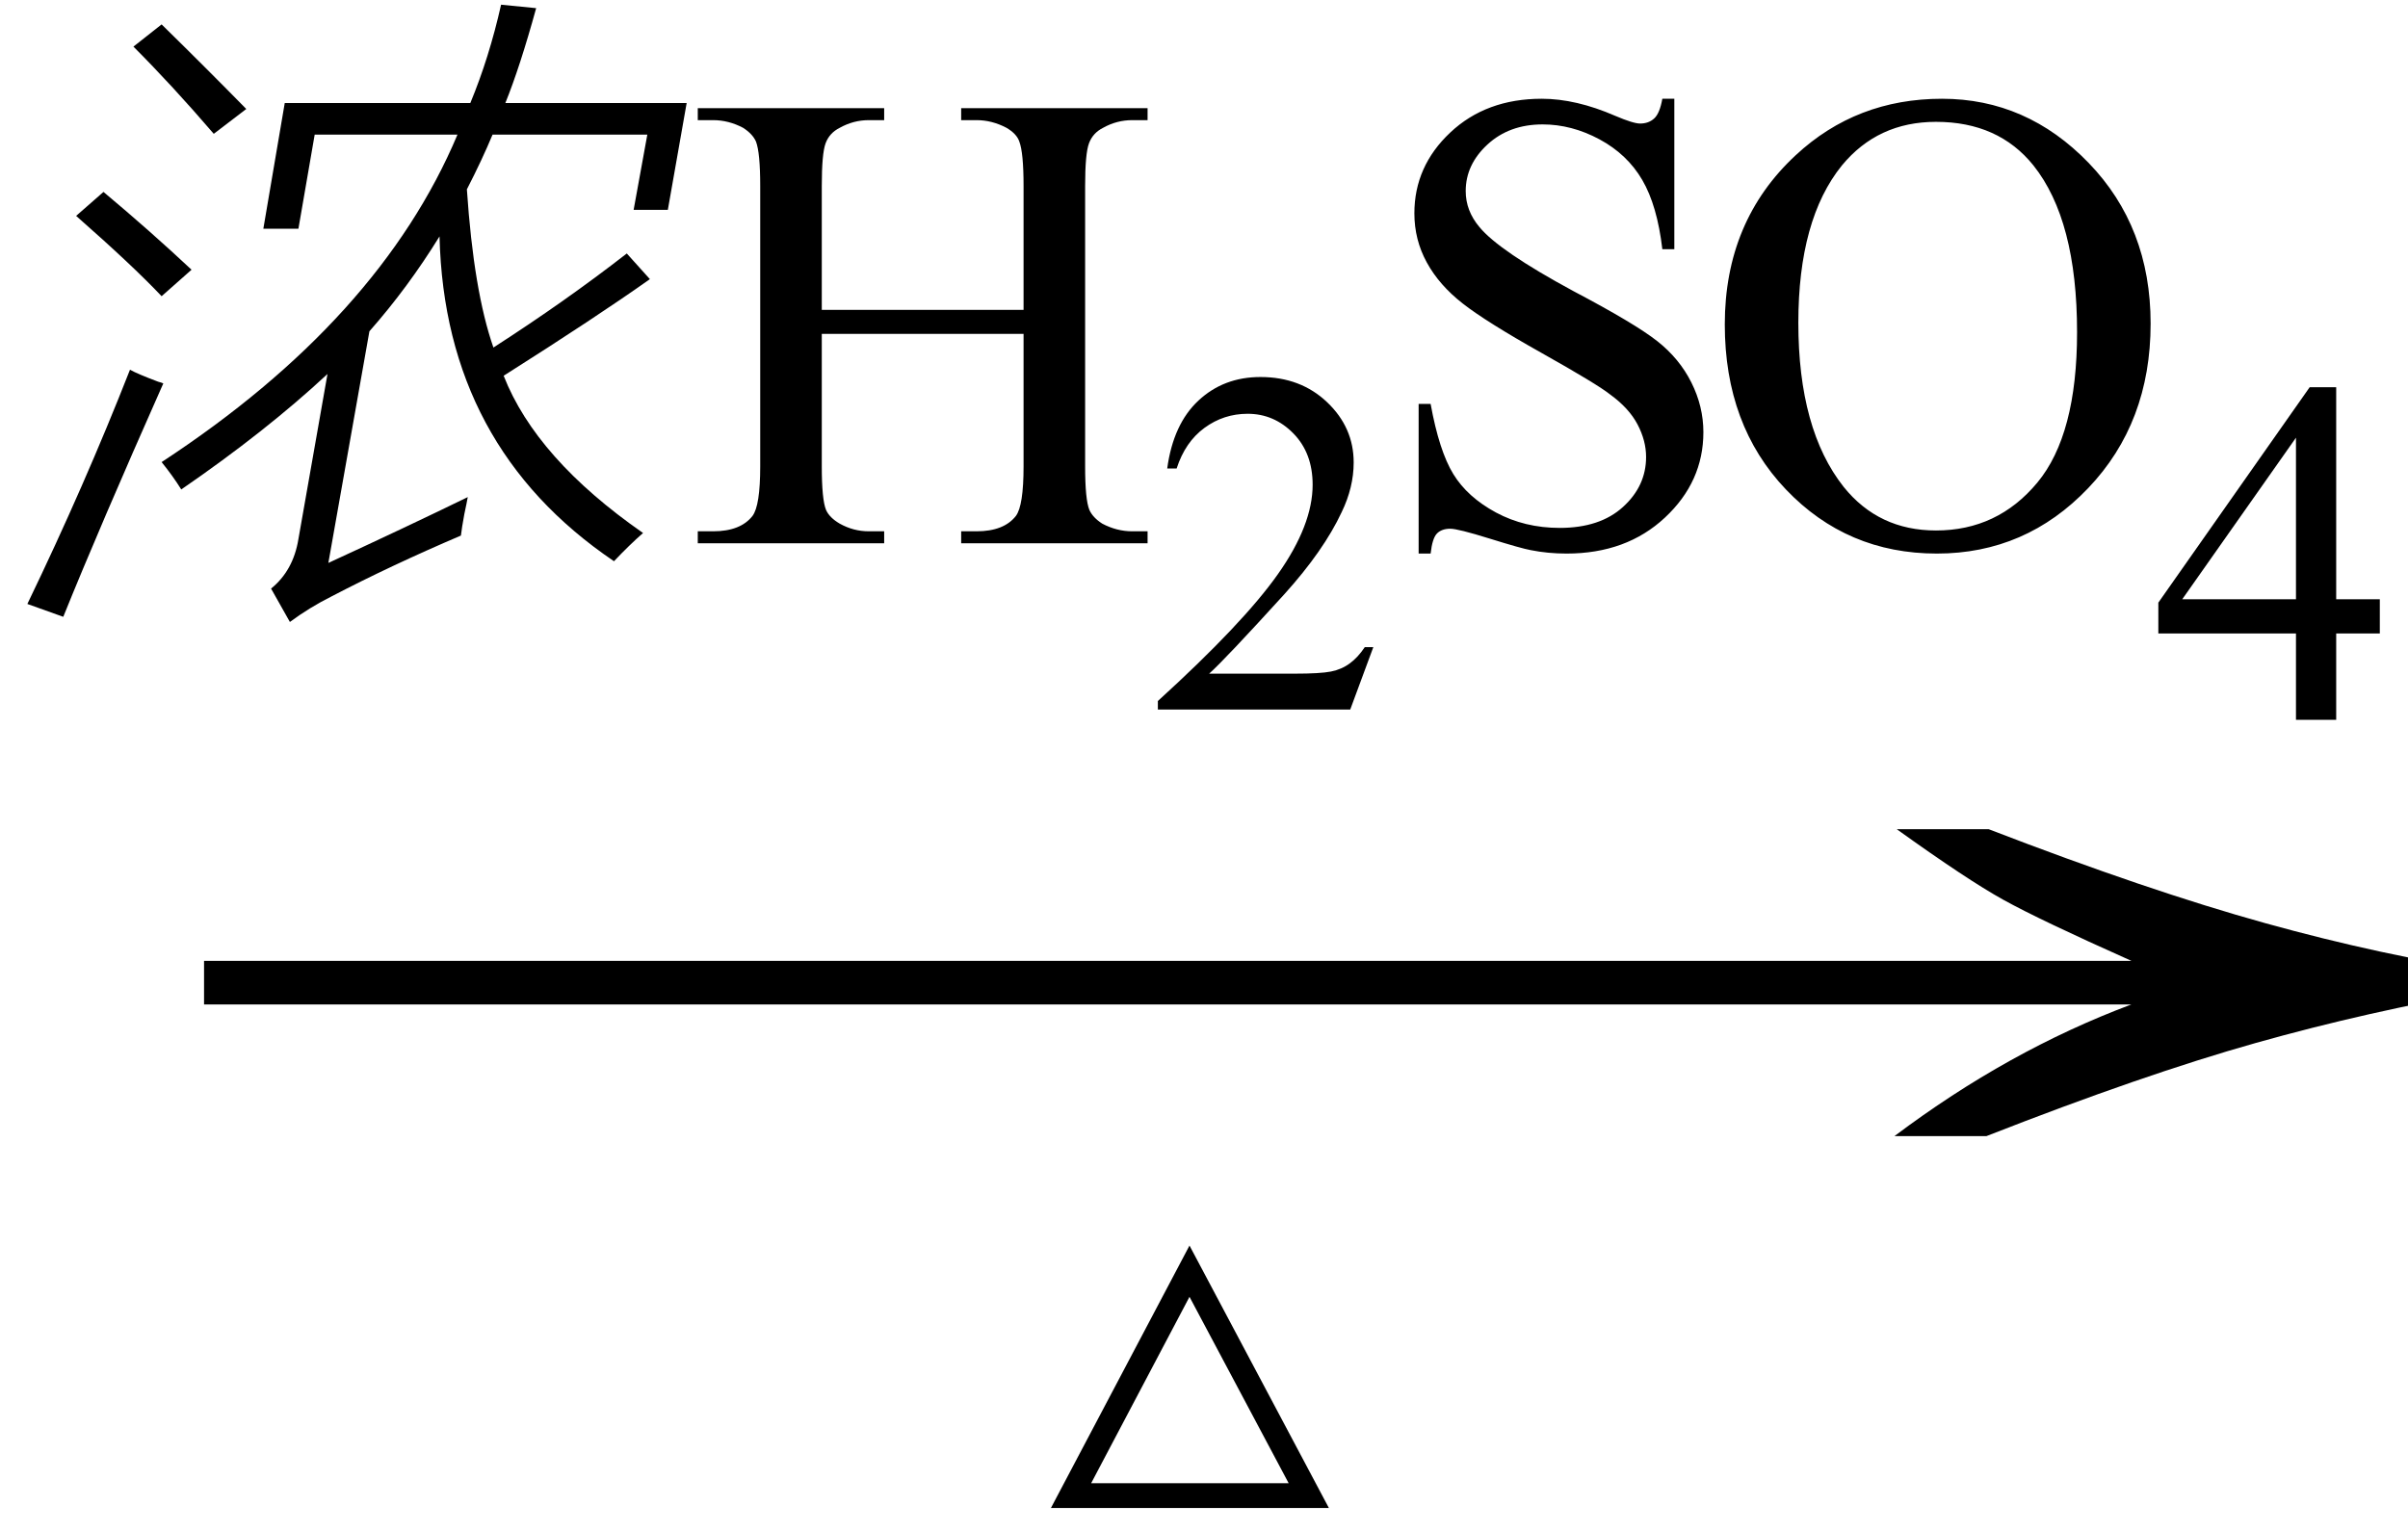
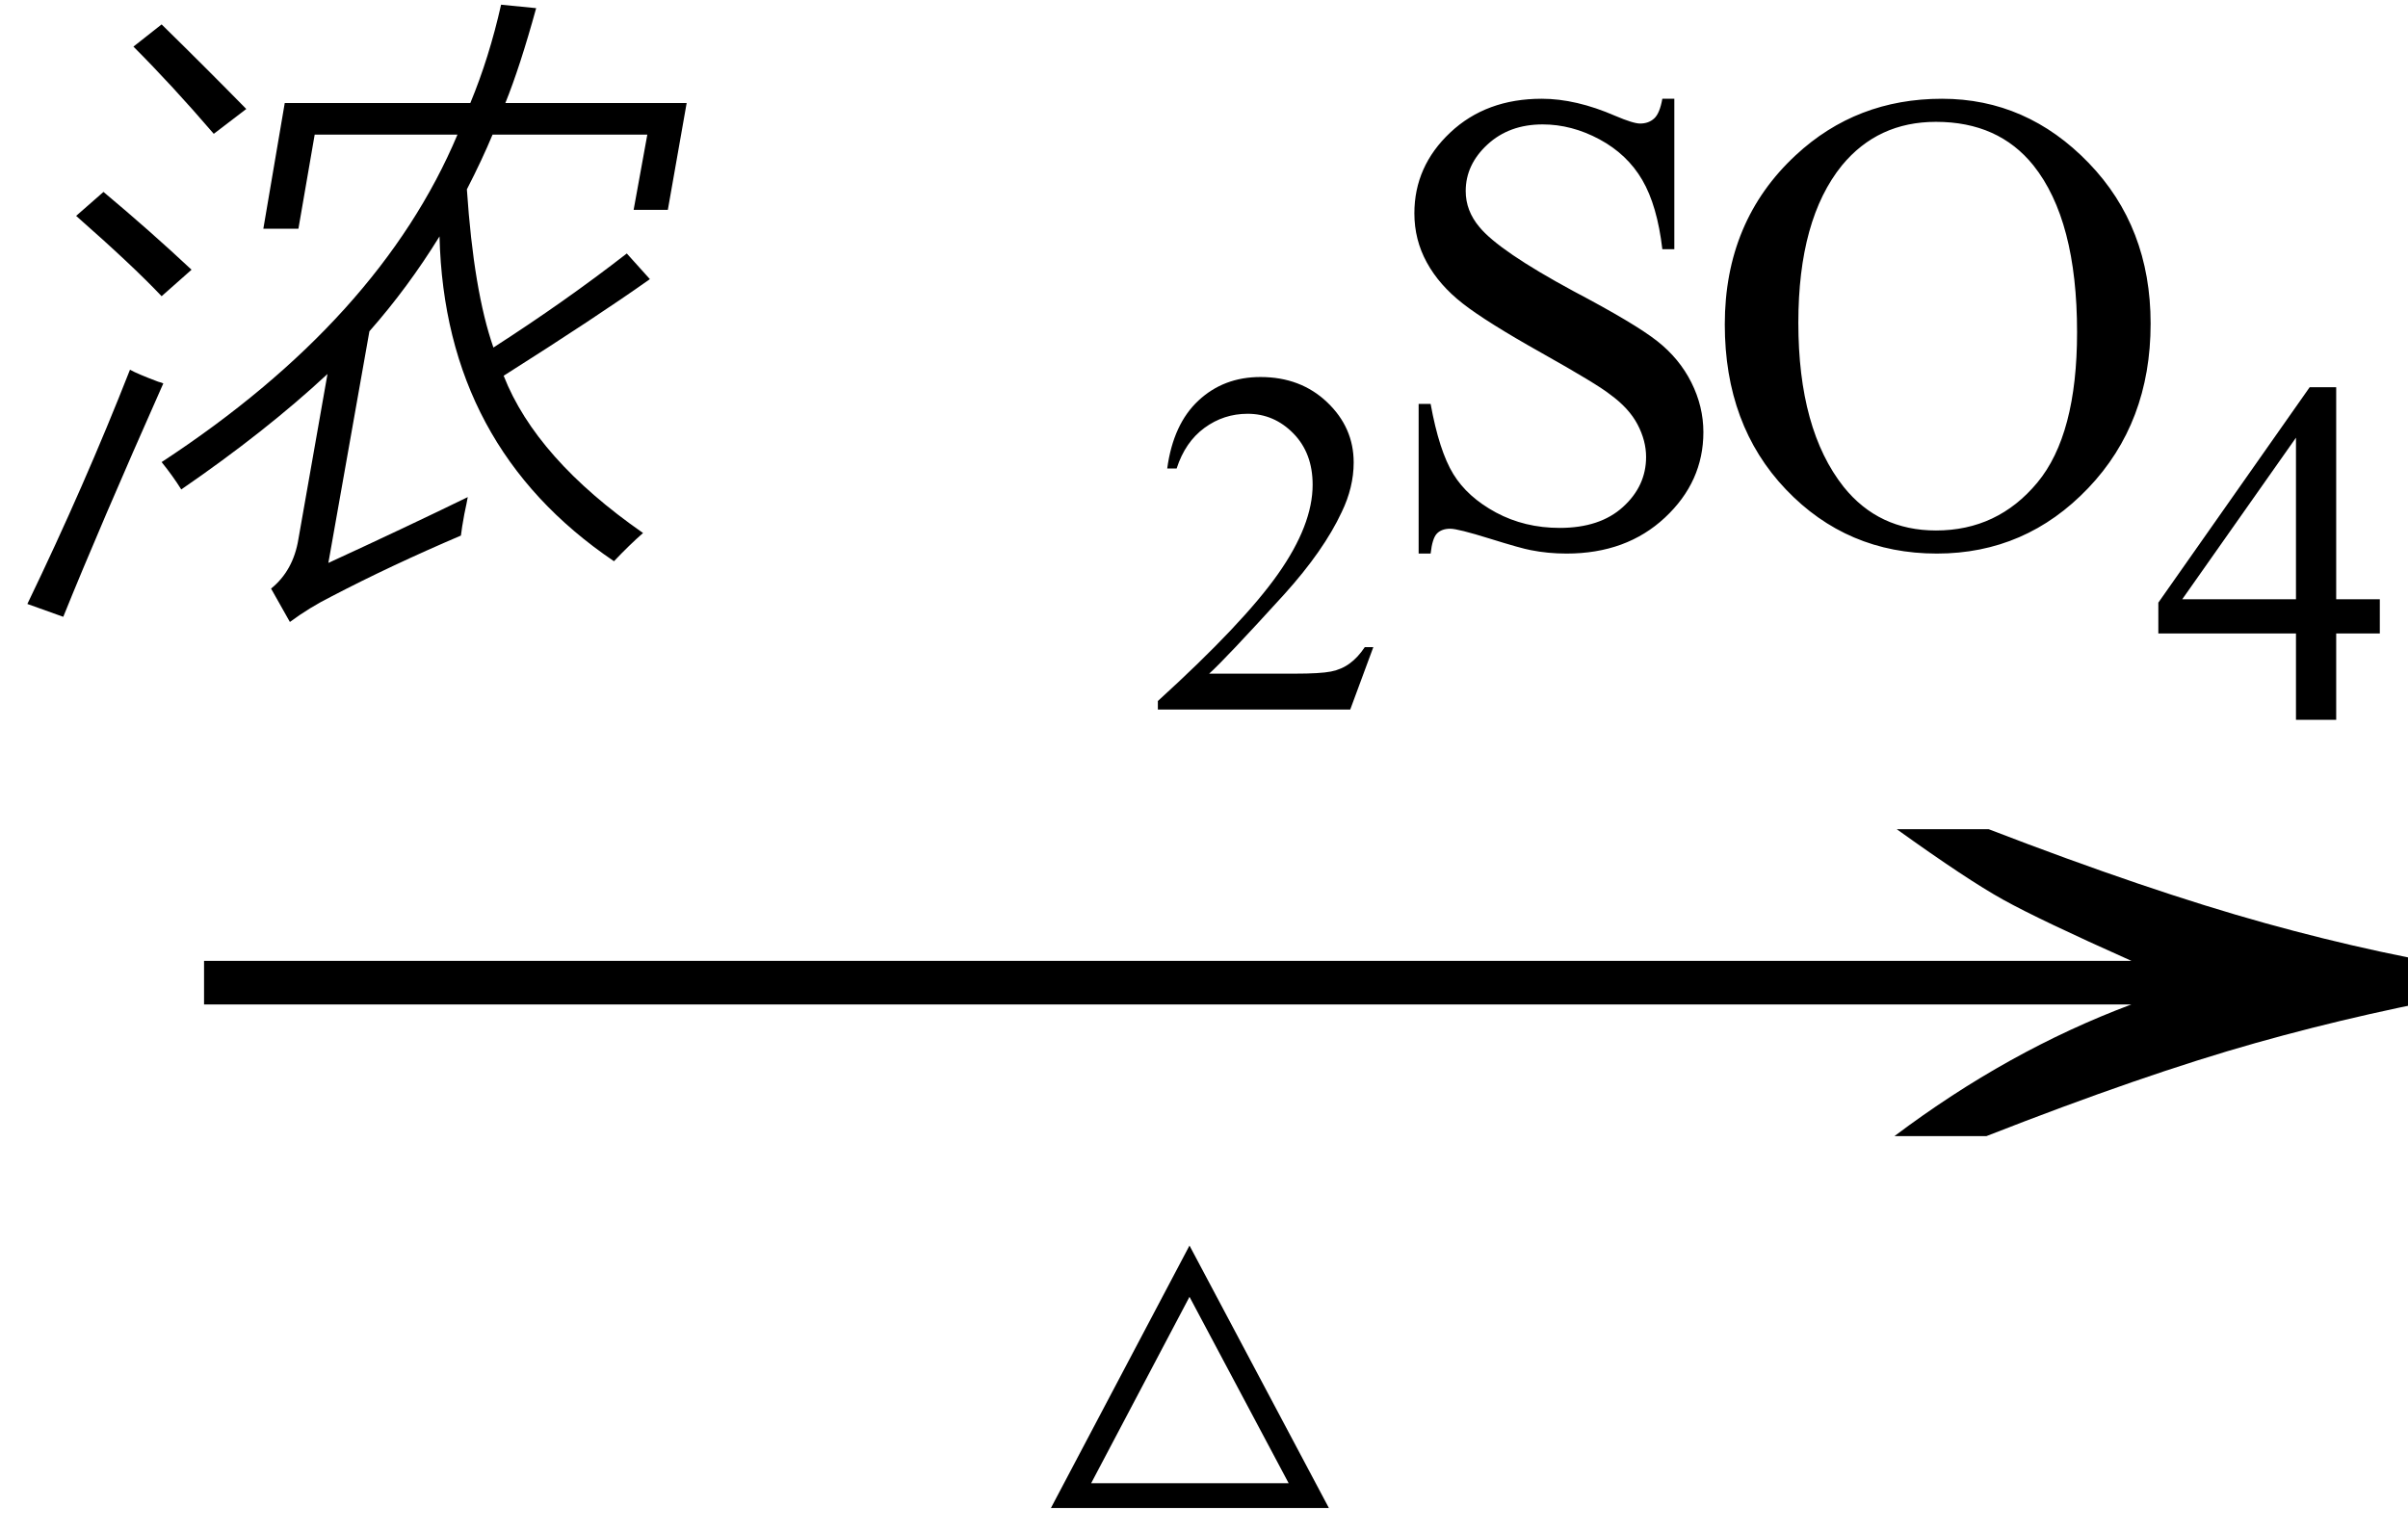
<svg xmlns="http://www.w3.org/2000/svg" stroke-dasharray="none" shape-rendering="auto" font-family="'Dialog'" width="44" text-rendering="auto" fill-opacity="1" contentScriptType="text/ecmascript" color-interpolation="auto" color-rendering="auto" preserveAspectRatio="xMidYMid meet" font-size="12" fill="black" stroke="black" image-rendering="auto" stroke-miterlimit="10" zoomAndPan="magnify" version="1.0" stroke-linecap="square" stroke-linejoin="miter" contentStyleType="text/css" font-style="normal" height="28" stroke-width="1" stroke-dashoffset="0" font-weight="normal" stroke-opacity="1">
  <defs id="genericDefs" />
  <g>
    <g text-rendering="optimizeLegibility" transform="translate(1.961,22) matrix(2.828,0,0,1,0,0)" color-rendering="optimizeQuality" color-interpolation="linearRGB" image-rendering="optimizeQuality">
      <path d="M12.156 -6.844 Q13.188 -5.719 13.945 -5.125 Q14.703 -4.531 15.375 -4.25 L15.375 -3.891 Q14.609 -3.516 13.883 -2.938 Q13.156 -2.359 12.141 -1.234 L11.547 -1.234 Q12.281 -2.797 13.078 -3.641 L0.625 -3.641 L0.625 -4.438 L13.078 -4.438 Q12.484 -5.188 12.25 -5.555 Q12.016 -5.922 11.562 -6.844 L12.156 -6.844 Z" stroke="none" />
    </g>
    <g text-rendering="optimizeLegibility" transform="translate(18.141,30.094)" color-rendering="optimizeQuality" color-interpolation="linearRGB" image-rendering="optimizeQuality">
      <path d="M6.141 -2.531 L1.062 -2.531 L3.594 -7.328 L6.141 -2.531 ZM5.406 -2.984 L3.594 -6.391 L1.797 -2.984 L5.406 -2.984 Z" stroke="none" />
    </g>
    <g text-rendering="optimizeLegibility" transform="translate(0,9.93)" color-rendering="optimizeQuality" color-interpolation="linearRGB" image-rendering="optimizeQuality">
      <path d="M8.547 -0.844 Q8.531 -0.75 8.484 -0.531 Q8.438 -0.281 8.422 -0.141 Q7.141 0.406 6.062 0.969 Q5.656 1.172 5.297 1.438 L4.953 0.828 Q5.359 0.5 5.453 -0.078 L5.984 -3.094 Q4.859 -2.047 3.312 -0.984 Q3.156 -1.234 2.953 -1.484 Q6.938 -4.094 8.359 -7.469 L5.75 -7.469 L5.453 -5.75 L4.812 -5.75 L5.203 -8.047 L8.594 -8.047 Q8.938 -8.875 9.156 -9.844 L9.797 -9.781 Q9.5 -8.703 9.234 -8.047 L12.547 -8.047 L12.203 -6.094 L11.578 -6.094 L11.828 -7.469 L9 -7.469 Q8.812 -7.016 8.531 -6.469 Q8.656 -4.609 9.016 -3.578 Q10.328 -4.422 11.453 -5.297 L11.875 -4.828 Q10.906 -4.141 9.203 -3.062 Q9.797 -1.547 11.75 -0.188 Q11.5 0.031 11.219 0.328 Q8.125 -1.766 8.031 -5.609 Q7.453 -4.672 6.75 -3.875 L6 0.359 Q7.391 -0.281 8.547 -0.844 ZM1.156 1.344 L0.5 1.109 Q1.547 -1.062 2.375 -3.172 Q2.516 -3.094 2.891 -2.953 Q2.953 -2.938 2.984 -2.922 Q1.812 -0.281 1.156 1.344 ZM3.906 -7.484 Q3.141 -8.375 2.438 -9.078 L2.953 -9.484 Q3.781 -8.672 4.5 -7.938 L3.906 -7.484 ZM2.953 -4.516 Q2.422 -5.078 1.391 -5.984 L1.891 -6.422 Q2.75 -5.703 3.5 -5 L2.953 -4.516 Z" stroke="none" />
    </g>
    <g text-rendering="optimizeLegibility" transform="translate(12.547,9.93)" color-rendering="optimizeQuality" color-interpolation="linearRGB" image-rendering="optimizeQuality">
-       <path d="M2.469 -4.266 L6.156 -4.266 L6.156 -6.531 Q6.156 -7.141 6.078 -7.344 Q6.031 -7.484 5.844 -7.594 Q5.578 -7.734 5.297 -7.734 L5.016 -7.734 L5.016 -7.953 L8.422 -7.953 L8.422 -7.734 L8.141 -7.734 Q7.859 -7.734 7.609 -7.594 Q7.422 -7.5 7.352 -7.312 Q7.281 -7.125 7.281 -6.531 L7.281 -1.406 Q7.281 -0.797 7.359 -0.609 Q7.422 -0.469 7.594 -0.359 Q7.859 -0.219 8.141 -0.219 L8.422 -0.219 L8.422 0 L5.016 0 L5.016 -0.219 L5.297 -0.219 Q5.797 -0.219 6.016 -0.5 Q6.156 -0.688 6.156 -1.406 L6.156 -3.828 L2.469 -3.828 L2.469 -1.406 Q2.469 -0.797 2.547 -0.609 Q2.609 -0.469 2.797 -0.359 Q3.047 -0.219 3.328 -0.219 L3.609 -0.219 L3.609 0 L0.203 0 L0.203 -0.219 L0.484 -0.219 Q0.984 -0.219 1.203 -0.5 Q1.344 -0.688 1.344 -1.406 L1.344 -6.531 Q1.344 -7.141 1.266 -7.344 Q1.203 -7.484 1.031 -7.594 Q0.766 -7.734 0.484 -7.734 L0.203 -7.734 L0.203 -7.953 L3.609 -7.953 L3.609 -7.734 L3.328 -7.734 Q3.047 -7.734 2.797 -7.594 Q2.609 -7.5 2.539 -7.312 Q2.469 -7.125 2.469 -6.531 L2.469 -4.266 Z" stroke="none" />
-     </g>
+       </g>
    <g text-rendering="optimizeLegibility" transform="translate(20.969,12.969)" color-rendering="optimizeQuality" color-interpolation="linearRGB" image-rendering="optimizeQuality">
      <path d="M4.125 -1.141 L3.703 0 L0.188 0 L0.188 -0.156 Q1.75 -1.578 2.383 -2.477 Q3.016 -3.375 3.016 -4.109 Q3.016 -4.688 2.664 -5.047 Q2.312 -5.406 1.828 -5.406 Q1.391 -5.406 1.039 -5.148 Q0.688 -4.891 0.531 -4.406 L0.359 -4.406 Q0.469 -5.219 0.93 -5.648 Q1.391 -6.078 2.062 -6.078 Q2.797 -6.078 3.281 -5.617 Q3.766 -5.156 3.766 -4.516 Q3.766 -4.062 3.547 -3.609 Q3.219 -2.906 2.5 -2.109 Q1.406 -0.906 1.125 -0.656 L2.688 -0.656 Q3.156 -0.656 3.352 -0.695 Q3.547 -0.734 3.695 -0.844 Q3.844 -0.953 3.969 -1.141 L4.125 -1.141 Z" stroke="none" />
    </g>
    <g text-rendering="optimizeLegibility" transform="translate(25.094,9.93)" color-rendering="optimizeQuality" color-interpolation="linearRGB" image-rendering="optimizeQuality">
      <path d="M5.5 -8.125 L5.5 -5.375 L5.281 -5.375 Q5.188 -6.172 4.914 -6.641 Q4.641 -7.109 4.133 -7.383 Q3.625 -7.656 3.094 -7.656 Q2.484 -7.656 2.086 -7.289 Q1.688 -6.922 1.688 -6.438 Q1.688 -6.078 1.938 -5.781 Q2.297 -5.344 3.656 -4.609 Q4.781 -4.016 5.188 -3.695 Q5.594 -3.375 5.812 -2.938 Q6.031 -2.5 6.031 -2.031 Q6.031 -1.125 5.328 -0.469 Q4.625 0.188 3.531 0.188 Q3.188 0.188 2.875 0.125 Q2.703 0.094 2.125 -0.086 Q1.547 -0.266 1.406 -0.266 Q1.25 -0.266 1.164 -0.18 Q1.078 -0.094 1.047 0.188 L0.828 0.188 L0.828 -2.547 L1.047 -2.547 Q1.203 -1.688 1.461 -1.266 Q1.719 -0.844 2.242 -0.562 Q2.766 -0.281 3.406 -0.281 Q4.141 -0.281 4.562 -0.664 Q4.984 -1.047 4.984 -1.578 Q4.984 -1.875 4.828 -2.172 Q4.672 -2.469 4.328 -2.719 Q4.094 -2.906 3.078 -3.477 Q2.062 -4.047 1.633 -4.383 Q1.203 -4.719 0.977 -5.133 Q0.75 -5.547 0.75 -6.031 Q0.75 -6.891 1.406 -7.508 Q2.062 -8.125 3.078 -8.125 Q3.703 -8.125 4.422 -7.812 Q4.75 -7.672 4.875 -7.672 Q5.031 -7.672 5.133 -7.766 Q5.234 -7.859 5.281 -8.125 L5.5 -8.125 ZM10.391 -8.125 Q11.938 -8.125 13.07 -6.953 Q14.203 -5.781 14.203 -4.016 Q14.203 -2.203 13.062 -1.008 Q11.922 0.188 10.297 0.188 Q8.656 0.188 7.539 -0.984 Q6.422 -2.156 6.422 -4 Q6.422 -5.891 7.719 -7.094 Q8.828 -8.125 10.391 -8.125 ZM10.281 -7.703 Q9.219 -7.703 8.562 -6.906 Q7.766 -5.922 7.766 -4.031 Q7.766 -2.078 8.594 -1.031 Q9.234 -0.234 10.281 -0.234 Q11.406 -0.234 12.133 -1.109 Q12.859 -1.984 12.859 -3.859 Q12.859 -5.906 12.062 -6.906 Q11.422 -7.703 10.281 -7.703 Z" stroke="none" />
    </g>
    <g text-rendering="optimizeLegibility" transform="translate(39.297,13.156)" color-rendering="optimizeQuality" color-interpolation="linearRGB" image-rendering="optimizeQuality">
      <path d="M4.188 -2.203 L4.188 -1.578 L3.391 -1.578 L3.391 0 L2.656 0 L2.656 -1.578 L0.141 -1.578 L0.141 -2.141 L2.906 -6.078 L3.391 -6.078 L3.391 -2.203 L4.188 -2.203 ZM2.656 -2.203 L2.656 -5.156 L0.578 -2.203 L2.656 -2.203 Z" stroke="none" />
    </g>
  </g>
</svg>